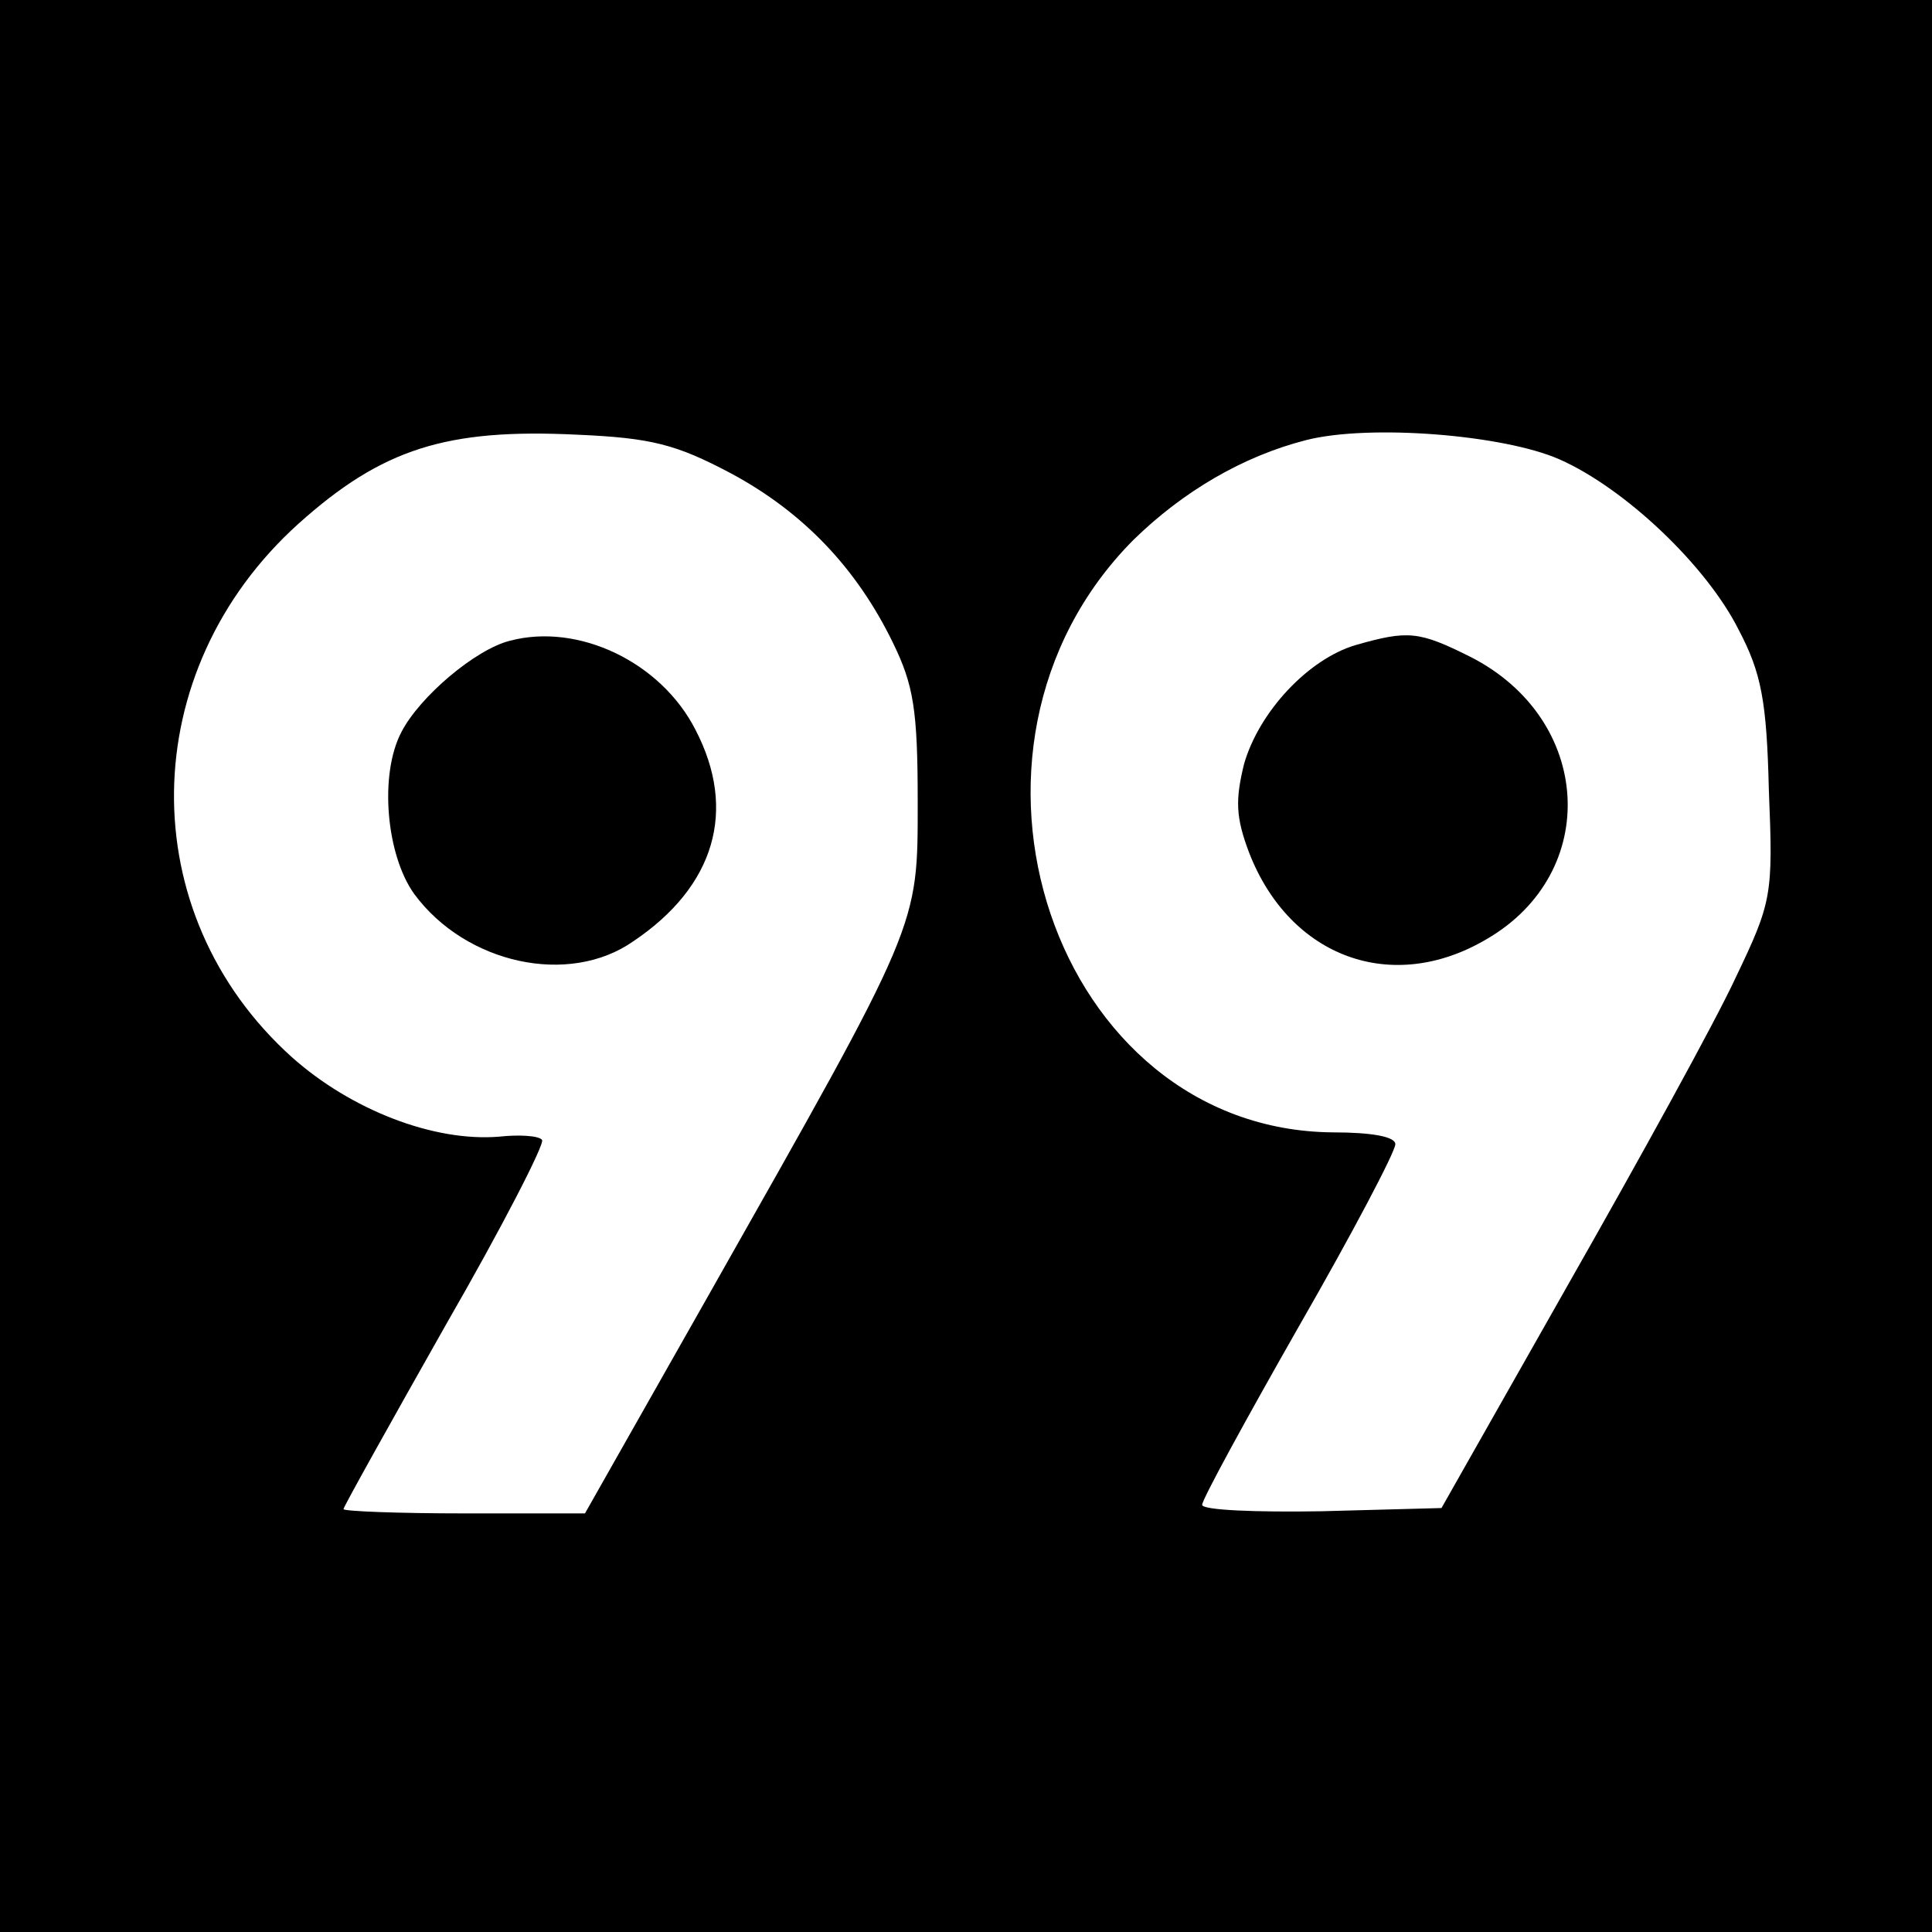
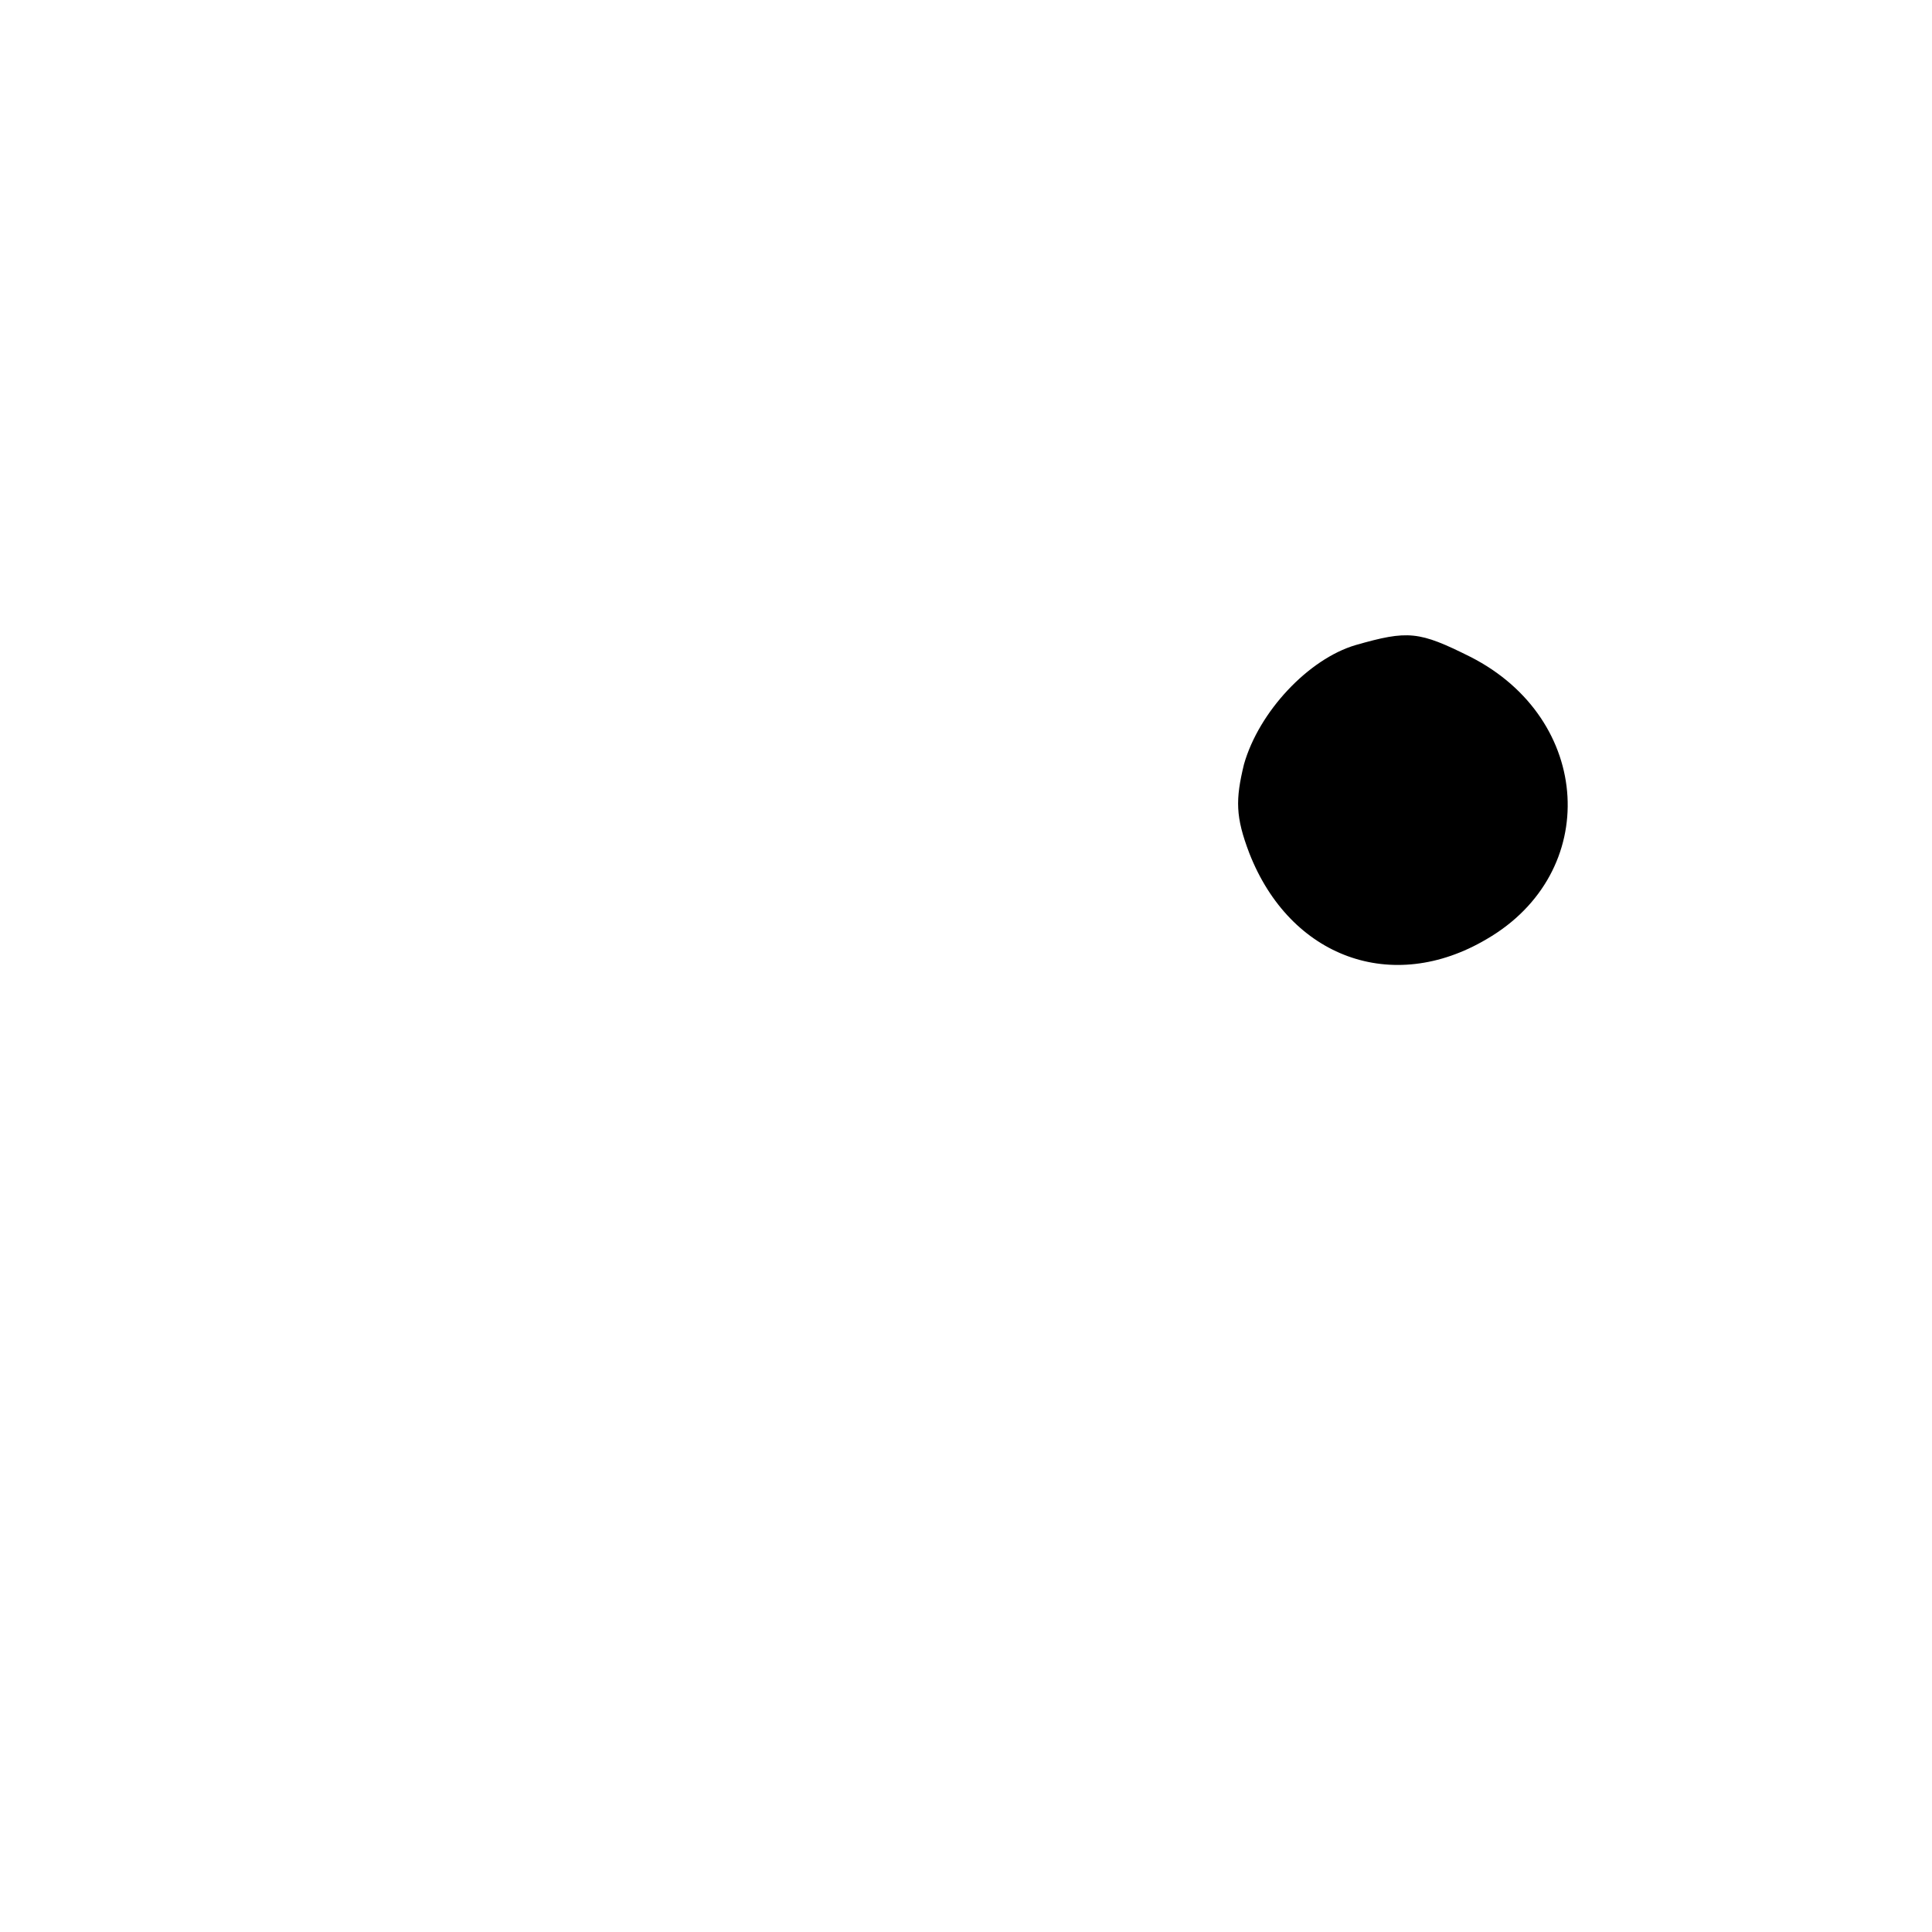
<svg xmlns="http://www.w3.org/2000/svg" version="1.0" width="180pt" height="180pt" viewBox="0 0 180 180" preserveAspectRatio="xMidYMid meet">
  <g transform="translate(0,180) scale(0.1,-0.1)" fill="#000000" stroke="none">
-     <path d="M0 900 l0 -900 900 0 900 0 0 900 0 900 -900 0 -900 0 0 -900z m681 459 c67 -36 117 -88 151 -158 19 -39 23 -62 23 -147 0 -119 3 -111 -195 -461 l-115 -203 -112 0 c-62 0 -113 2 -113 4 0 2 43 79 95 171 53 92 93 170 90 173 -3 4 -22 5 -40 3 -61 -5 -138 25 -193 74 -149 134 -146 360 6 497 78 70 138 89 260 83 69 -3 92 -9 143 -36z m772 13 c61 -27 137 -99 167 -159 21 -40 26 -66 28 -149 4 -98 3 -104 -31 -175 -19 -41 -89 -168 -155 -284 l-119 -210 -112 -3 c-61 -1 -111 1 -111 6 0 5 41 80 90 166 50 87 90 163 90 170 0 7 -22 11 -58 11 -260 2 -380 357 -186 552 46 45 102 78 161 93 59 15 184 5 236 -18z" />
-     <path d="M475 1203 c-32 -8 -84 -52 -101 -85 -21 -40 -14 -115 12 -151 48 -65 144 -86 204 -44 76 51 97 122 58 197 -32 63 -109 100 -173 83z" />
-     <path d="M1263 1199 c-44 -13 -90 -62 -104 -111 -8 -33 -8 -49 5 -83 38 -97 133 -132 221 -80 107 62 99 205 -15 263 -48 24 -58 25 -107 11z" />
+     <path d="M1263 1199 c-44 -13 -90 -62 -104 -111 -8 -33 -8 -49 5 -83 38 -97 133 -132 221 -80 107 62 99 205 -15 263 -48 24 -58 25 -107 11" />
  </g>
</svg>